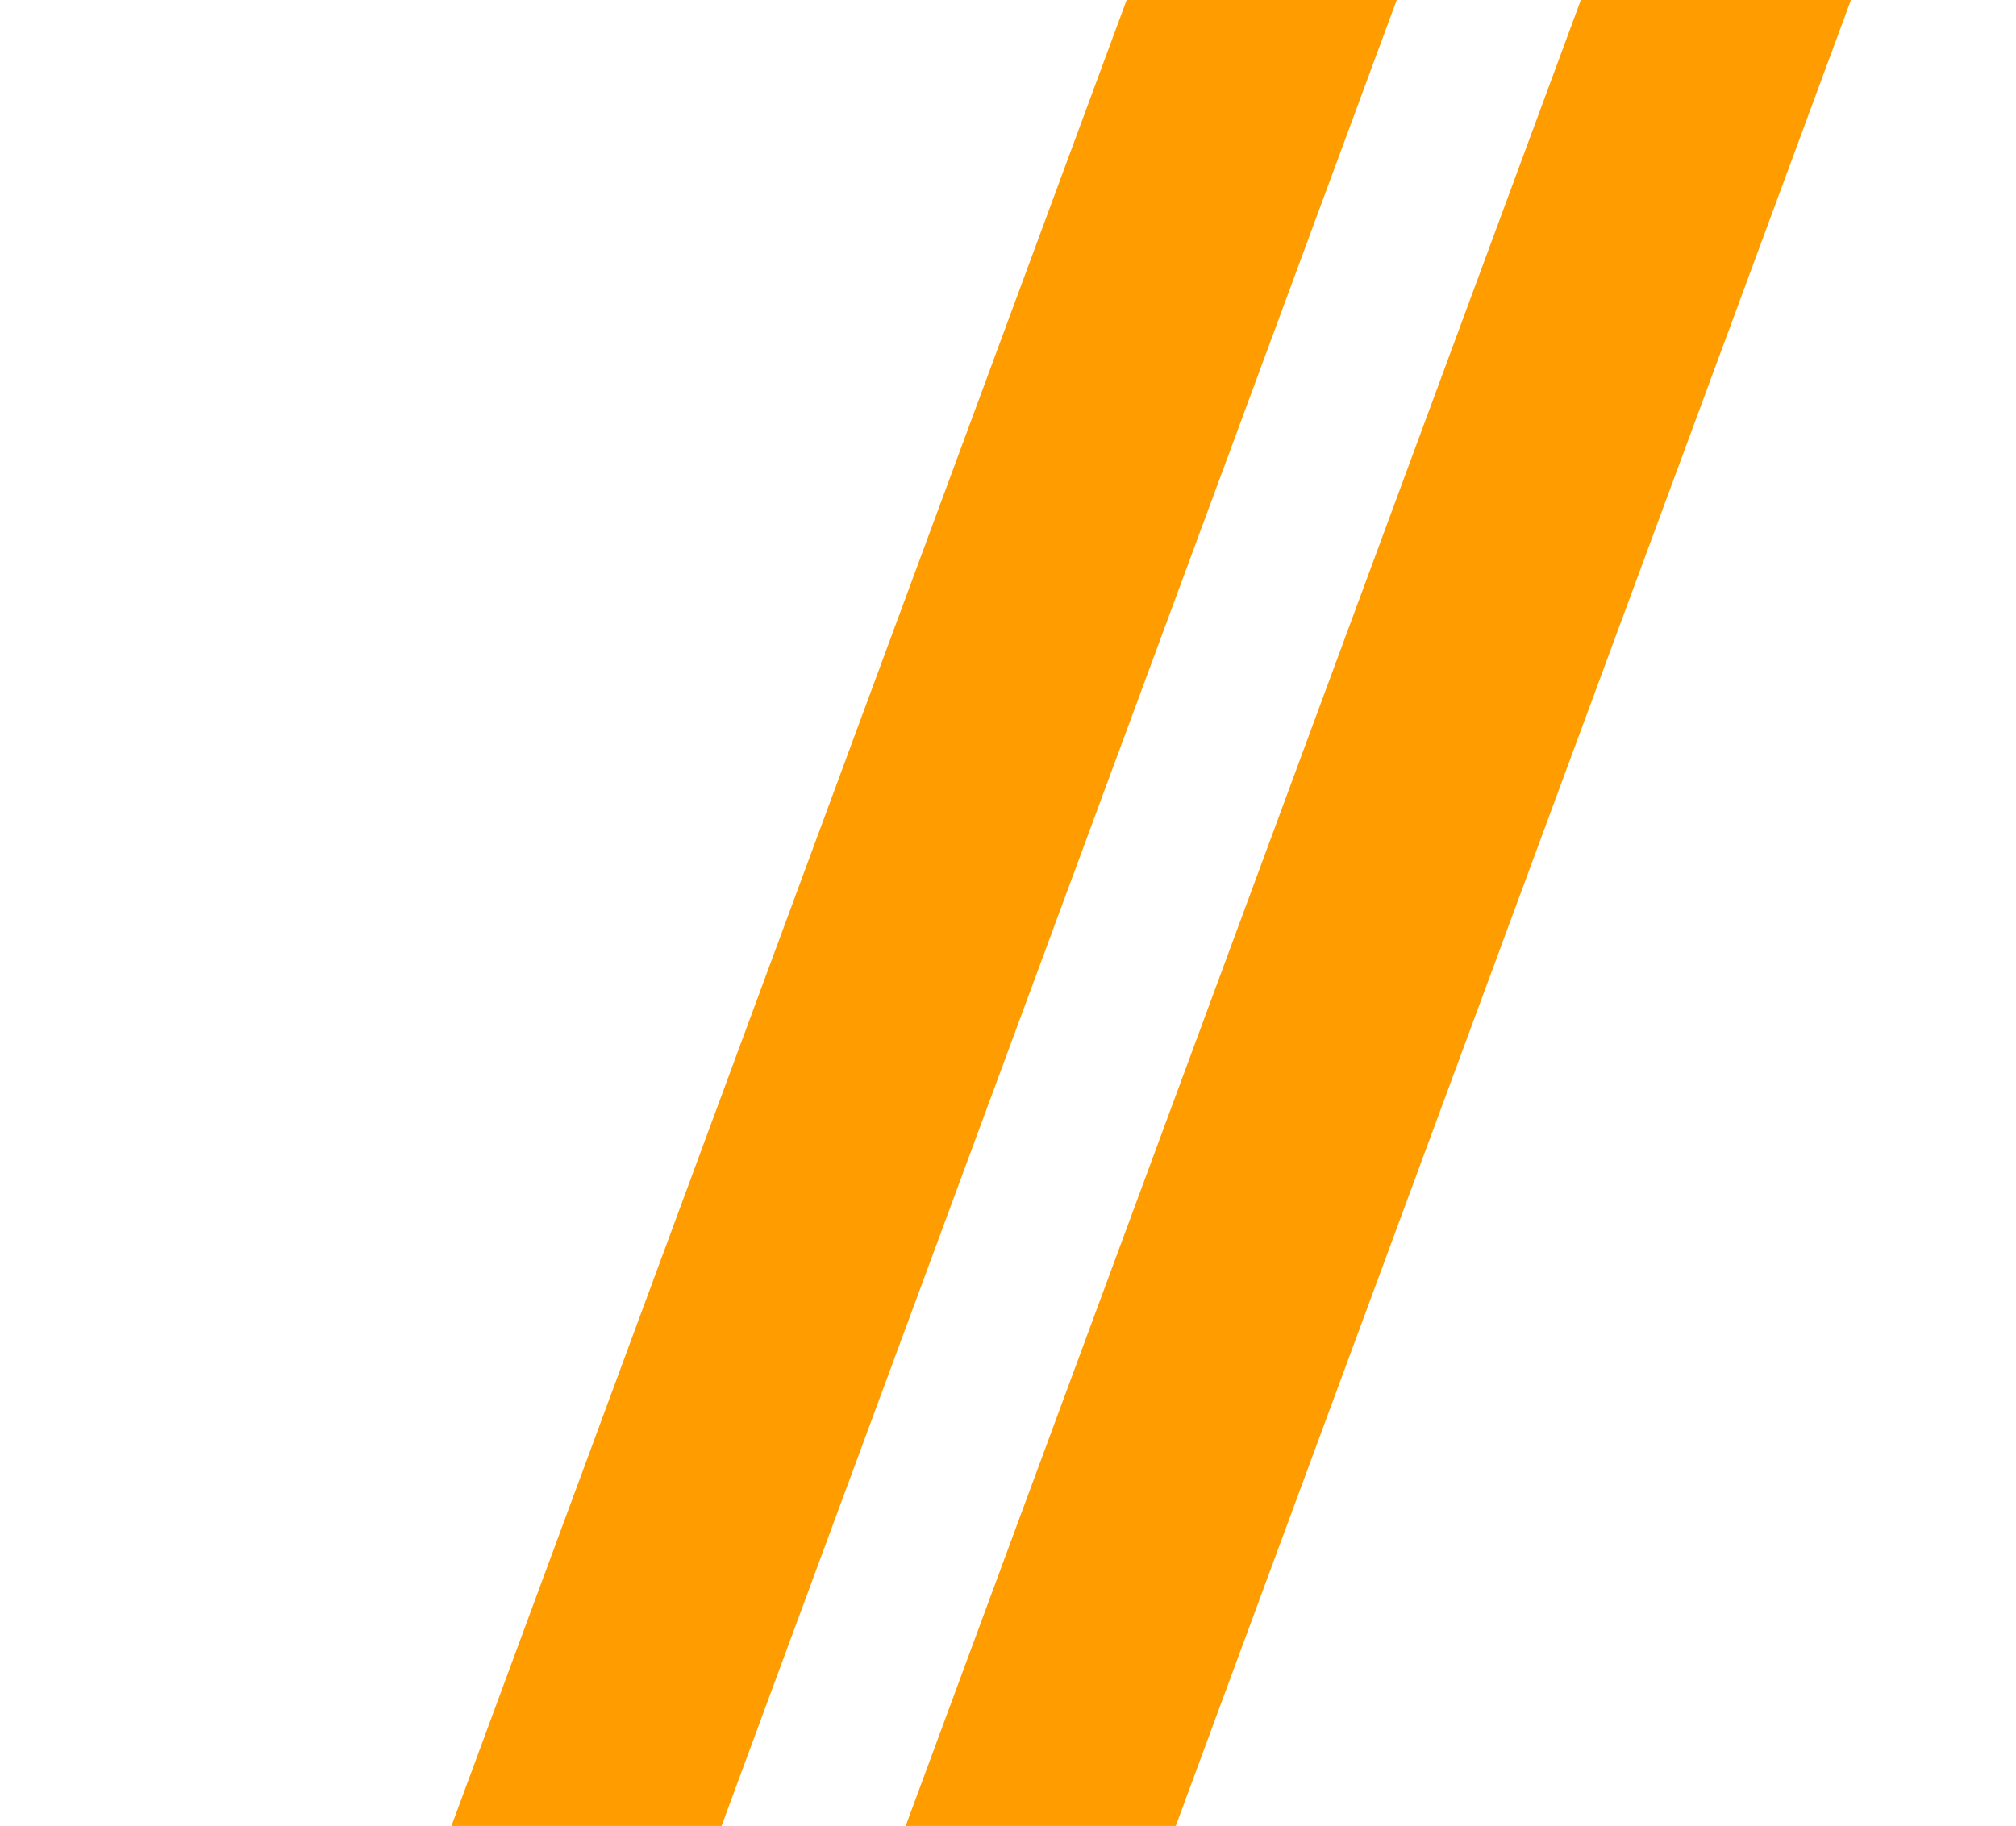
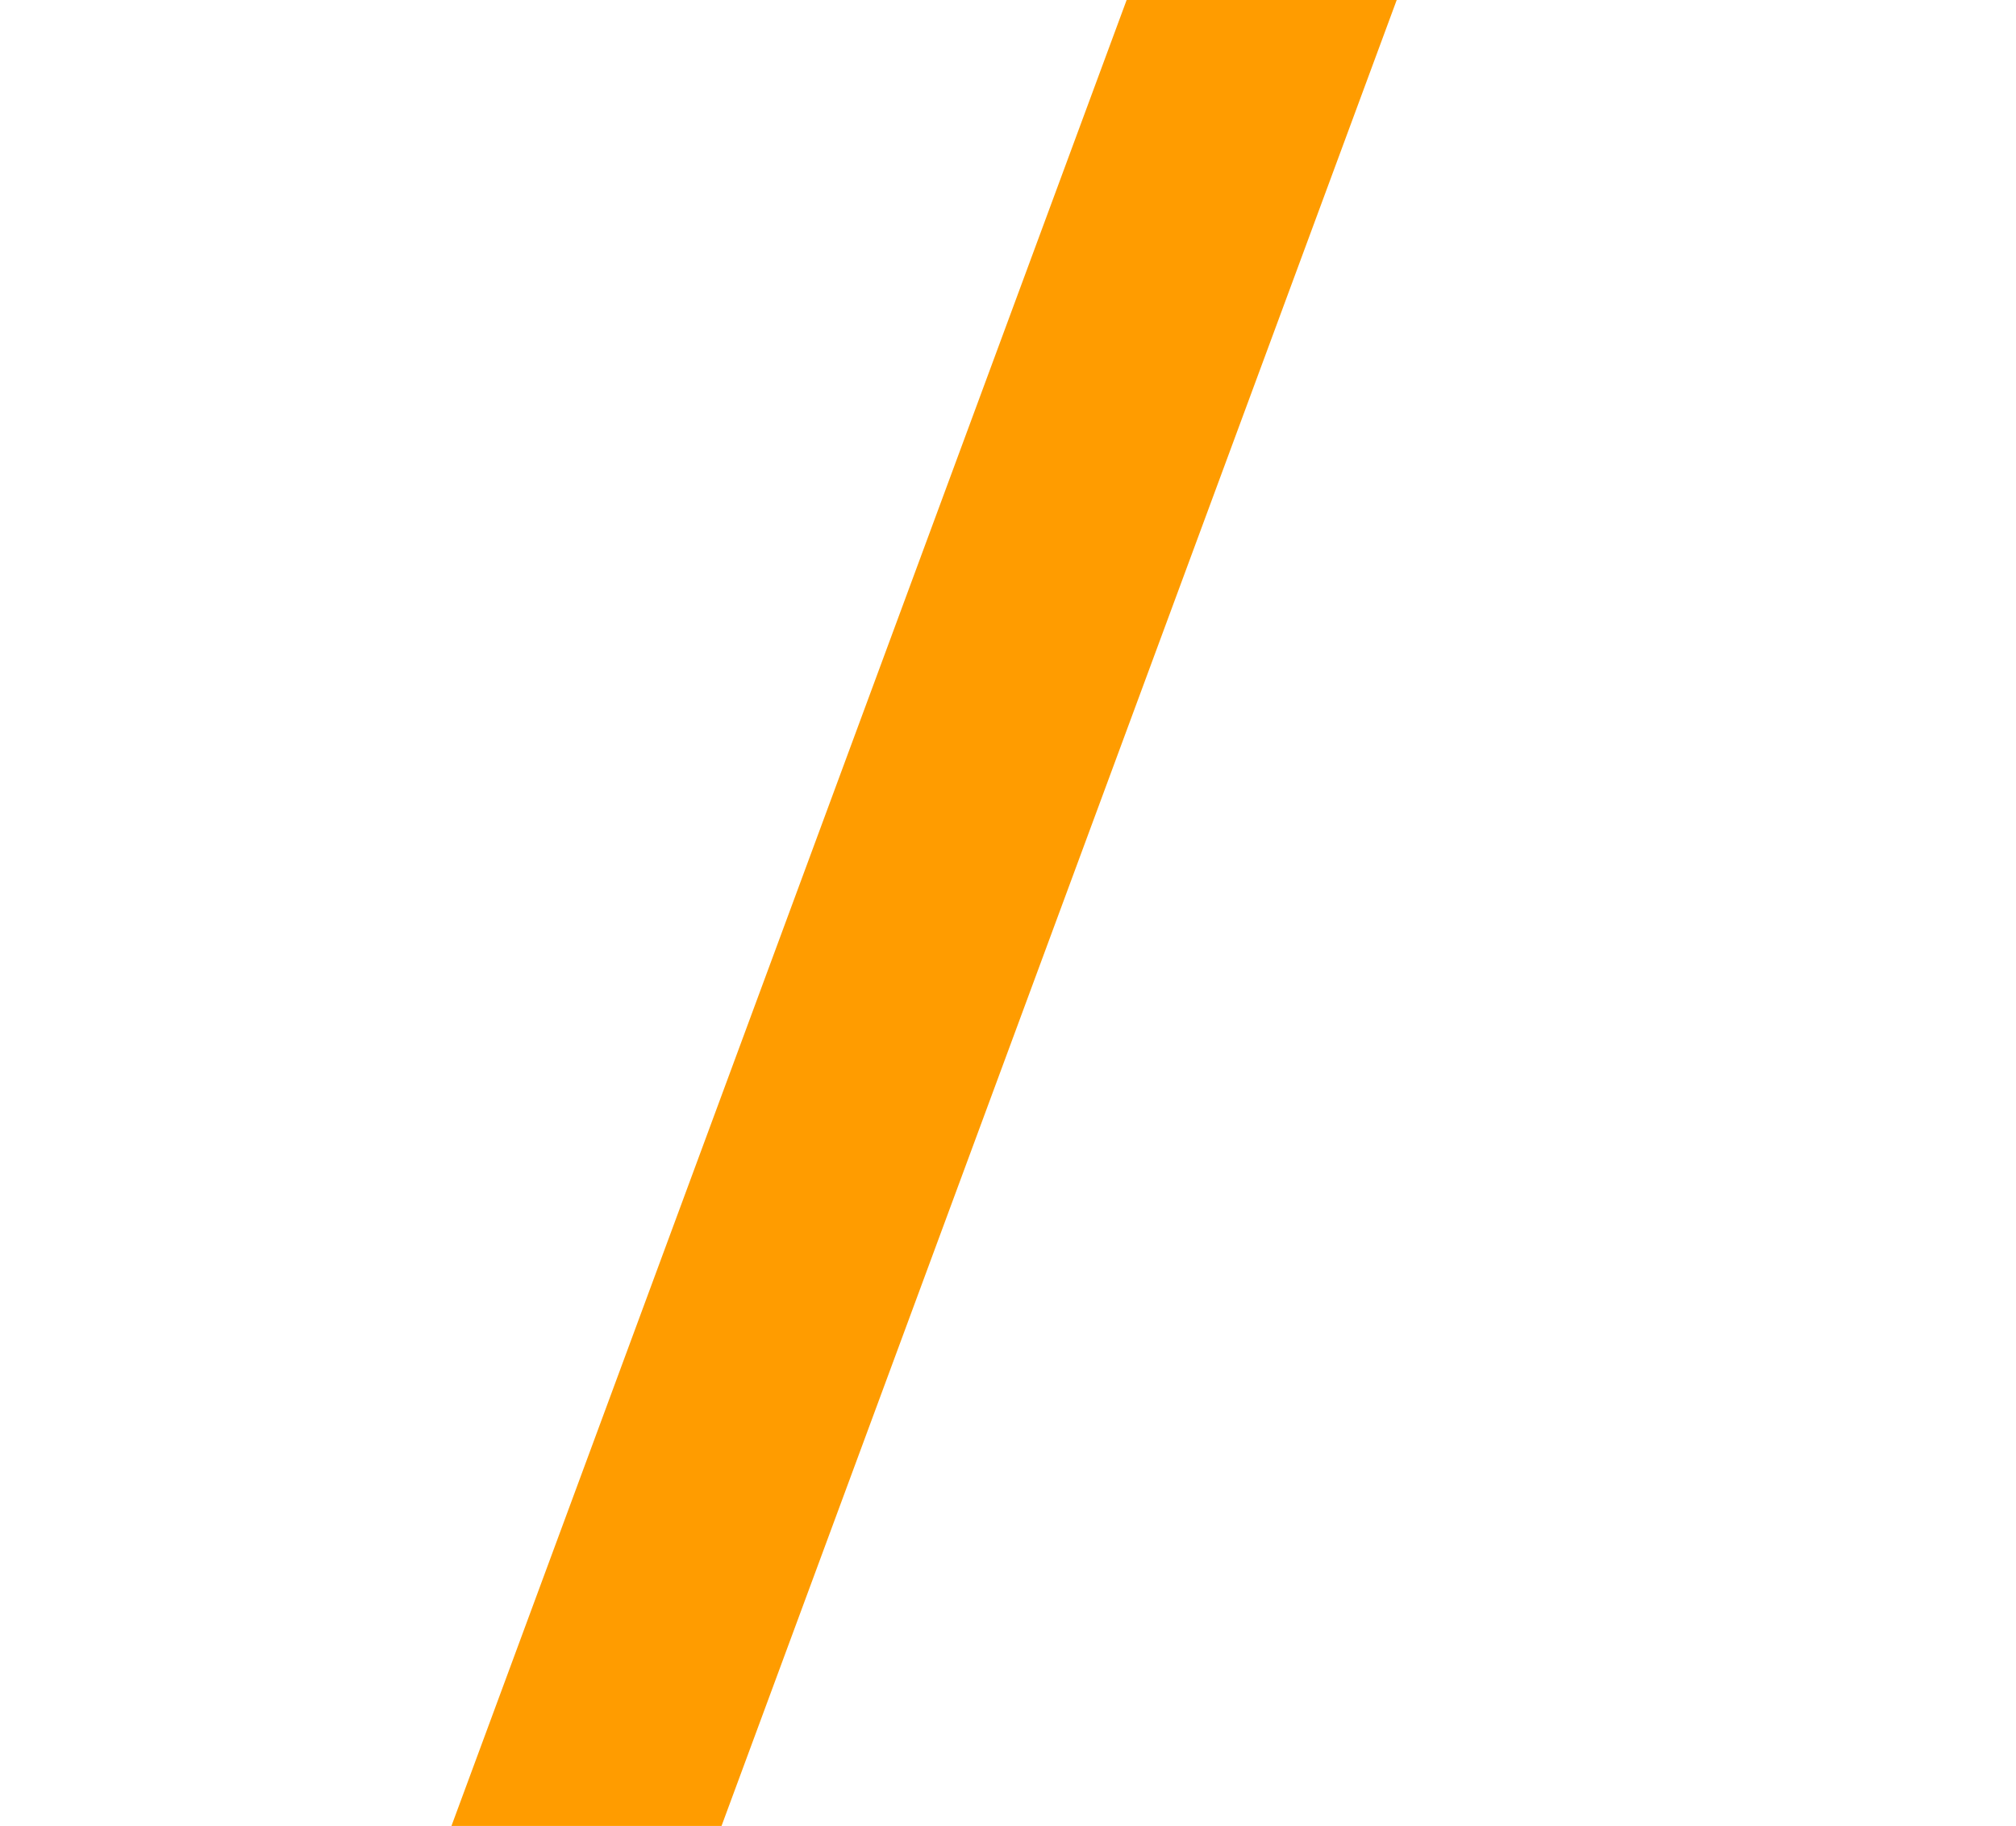
<svg xmlns="http://www.w3.org/2000/svg" width="117" height="106" viewBox="0 0 117 106" fill="none">
  <path d="M65.385 0H81.059L41.874 106H26.2L65.385 0Z" fill="#FF9C00" />
-   <path d="M91.746 0H107.42L68.235 106H52.561L91.746 0Z" fill="#FF9C00" />
</svg>